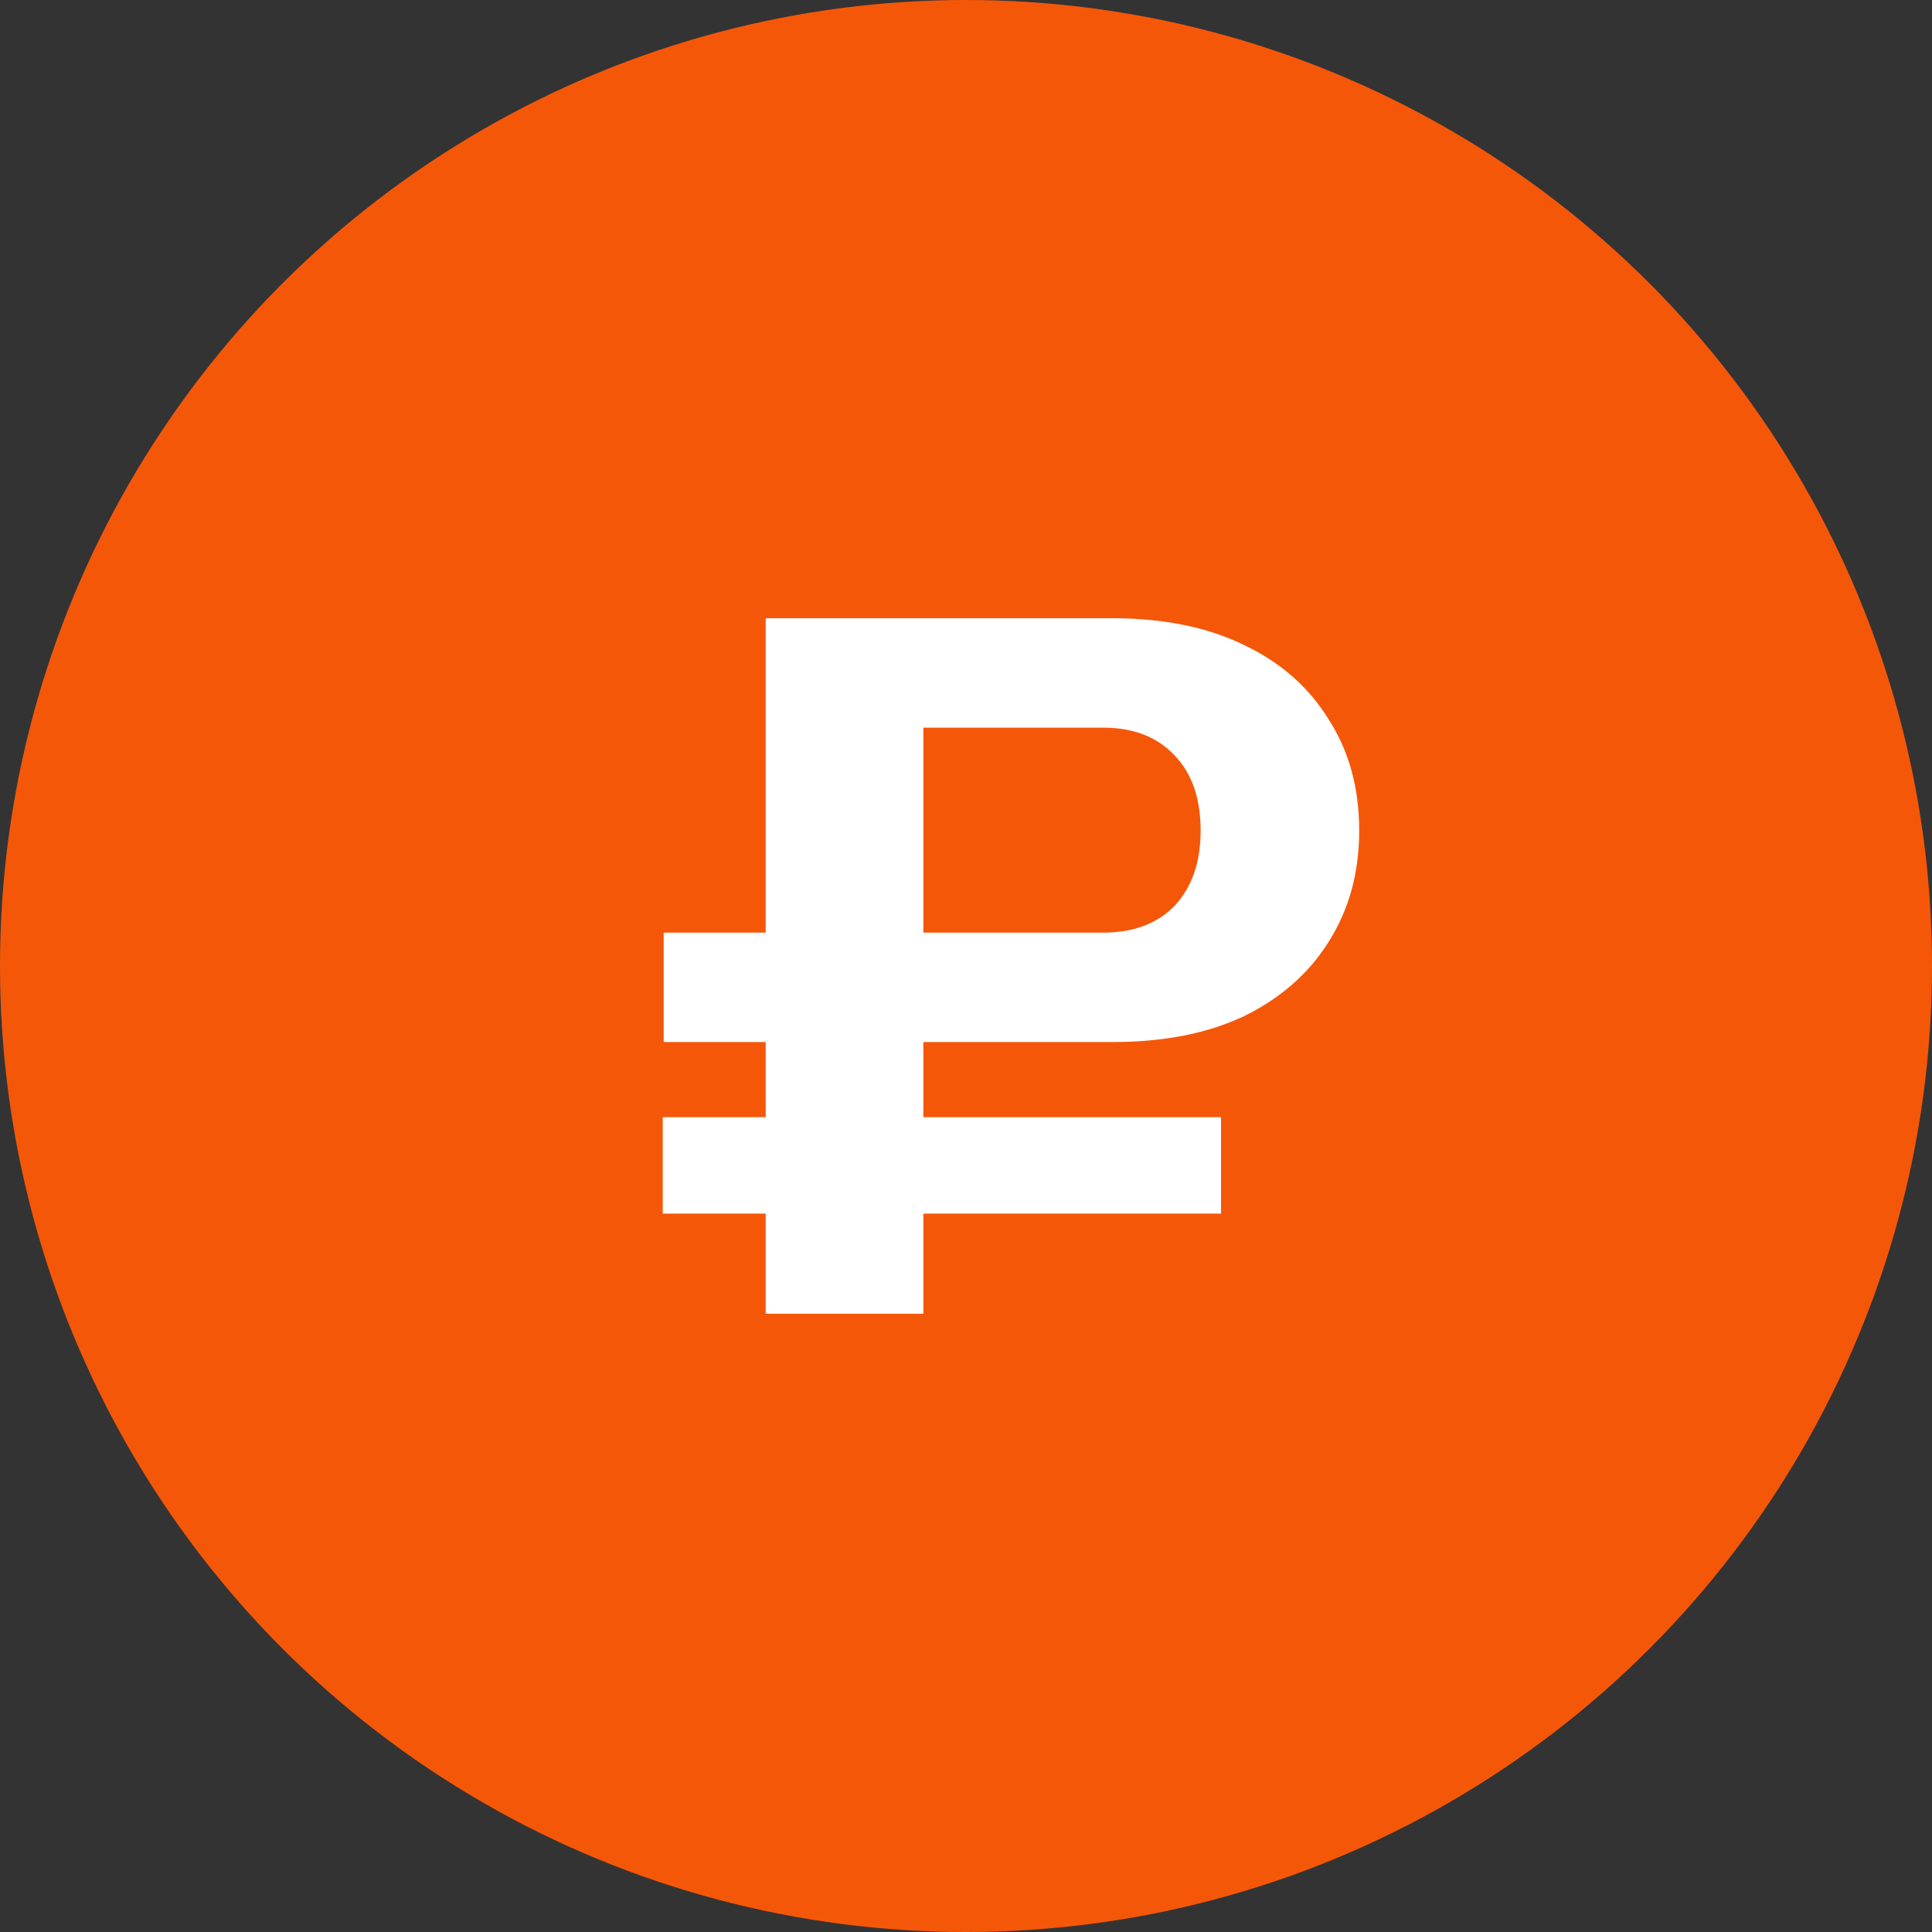
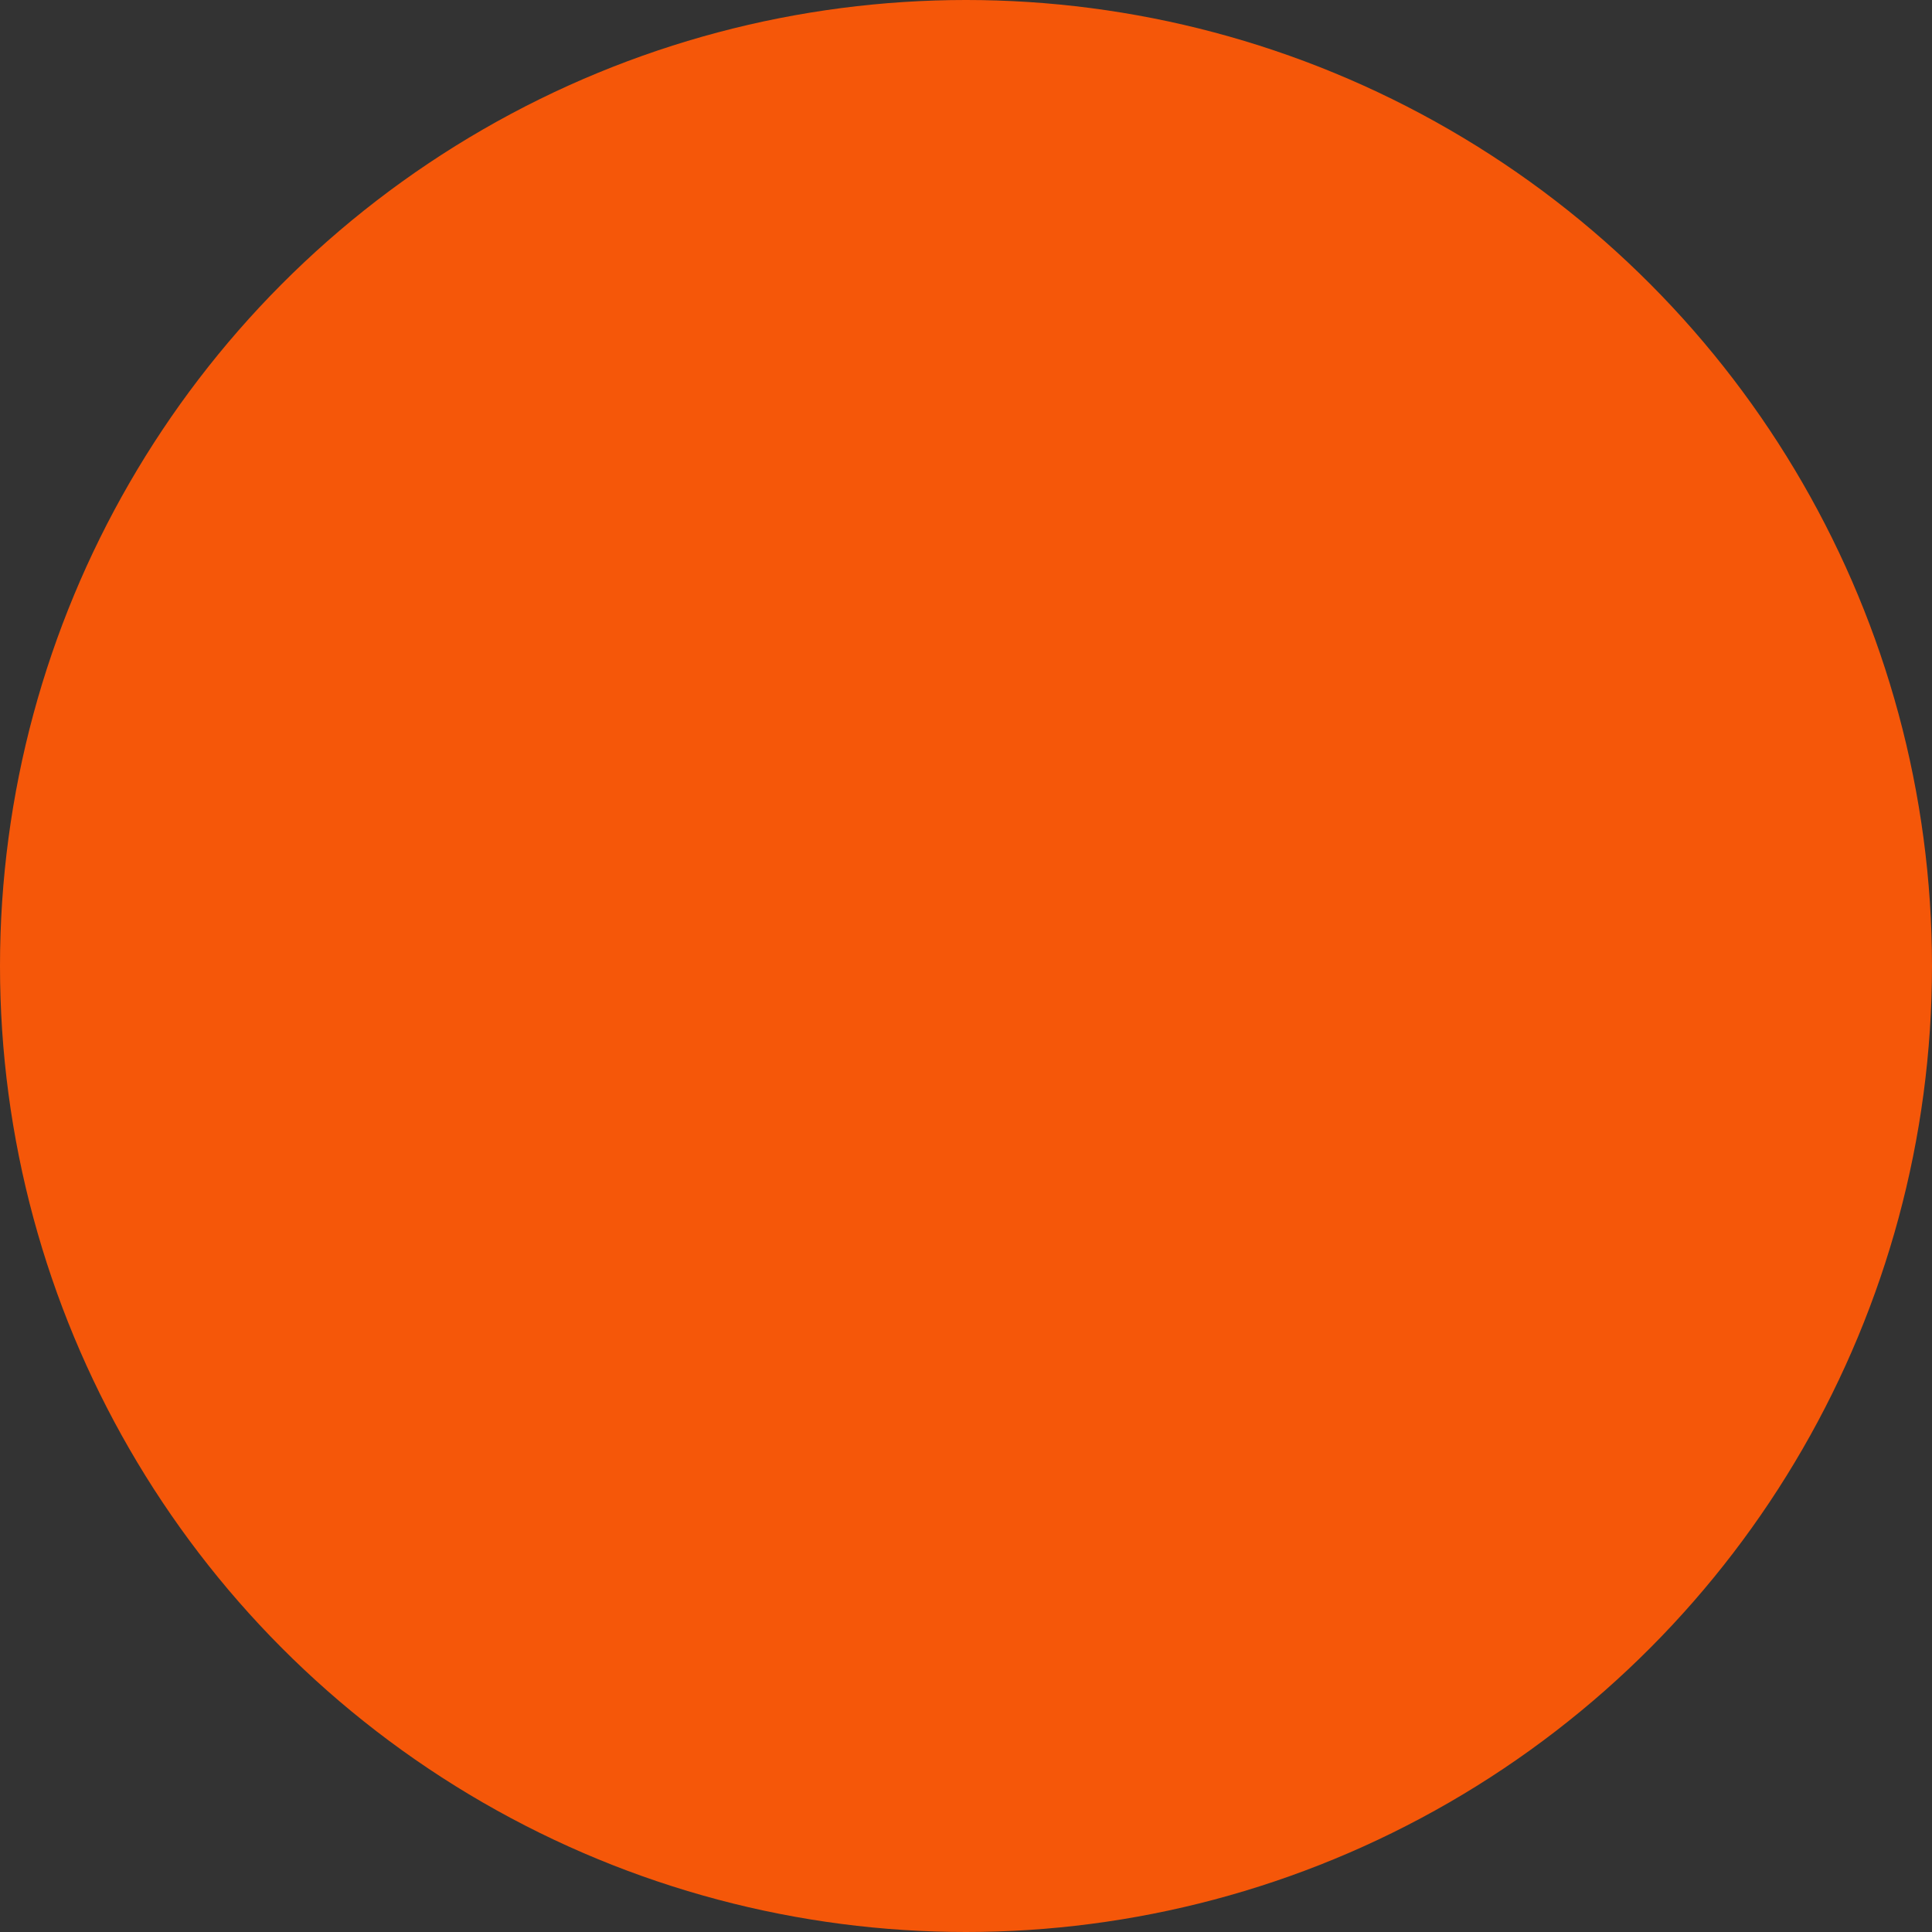
<svg xmlns="http://www.w3.org/2000/svg" width="50" height="50" viewBox="0 0 50 50" fill="none">
  <rect x="0" y="0" width="50" height="50" fill="#333333" stroke="none" />
  <circle cx="25" cy="25" r="25" fill="#F55709" />
-   <path d="M28.552 18.832H22.072L23.896 17.008V34H19.816V16H28.792C30.12 16 31.256 16.232 32.2 16.696C33.144 17.144 33.872 17.784 34.384 18.616C34.912 19.432 35.176 20.392 35.176 21.496C35.176 22.584 34.912 23.544 34.384 24.376C33.872 25.192 33.144 25.832 32.2 26.296C31.256 26.744 30.12 26.968 28.792 26.968H17.176V24.136H28.552C29.336 24.136 29.952 23.904 30.4 23.44C30.848 22.96 31.072 22.312 31.072 21.496C31.072 20.664 30.848 20.016 30.4 19.552C29.952 19.072 29.336 18.832 28.552 18.832ZM17.152 31.408V28.912H31.6V31.408H17.152Z" fill="white" />
</svg>